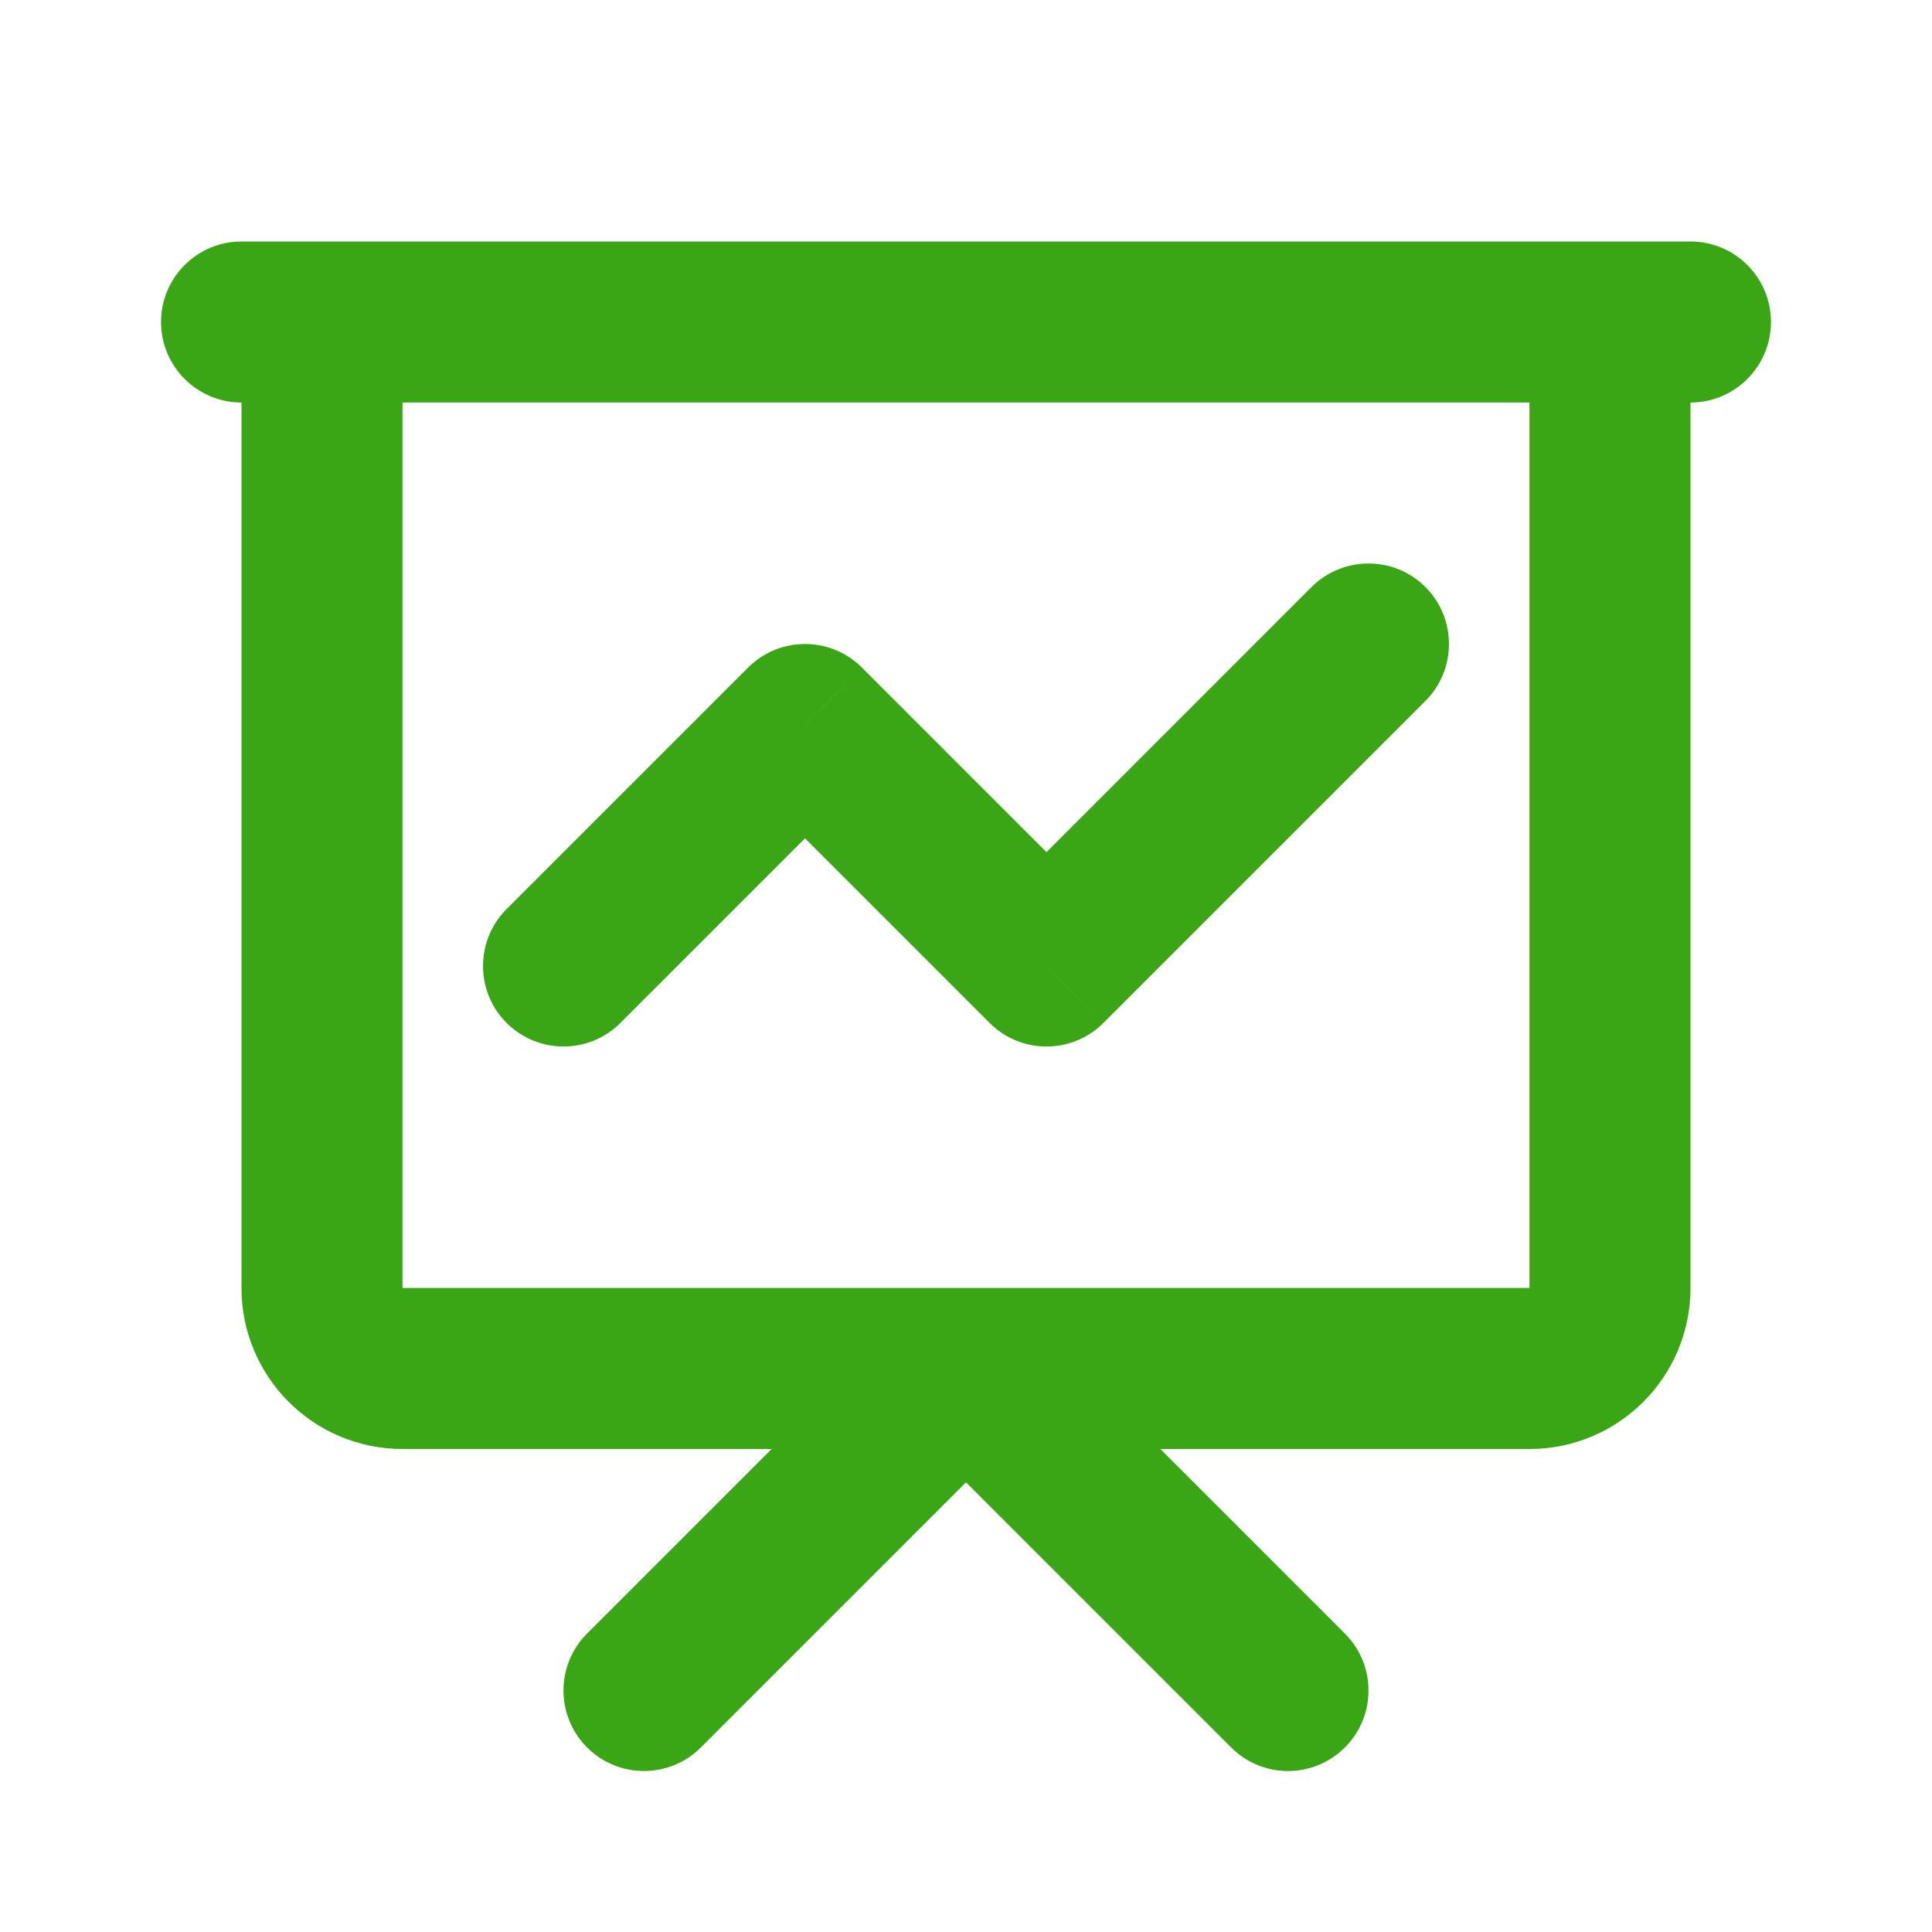
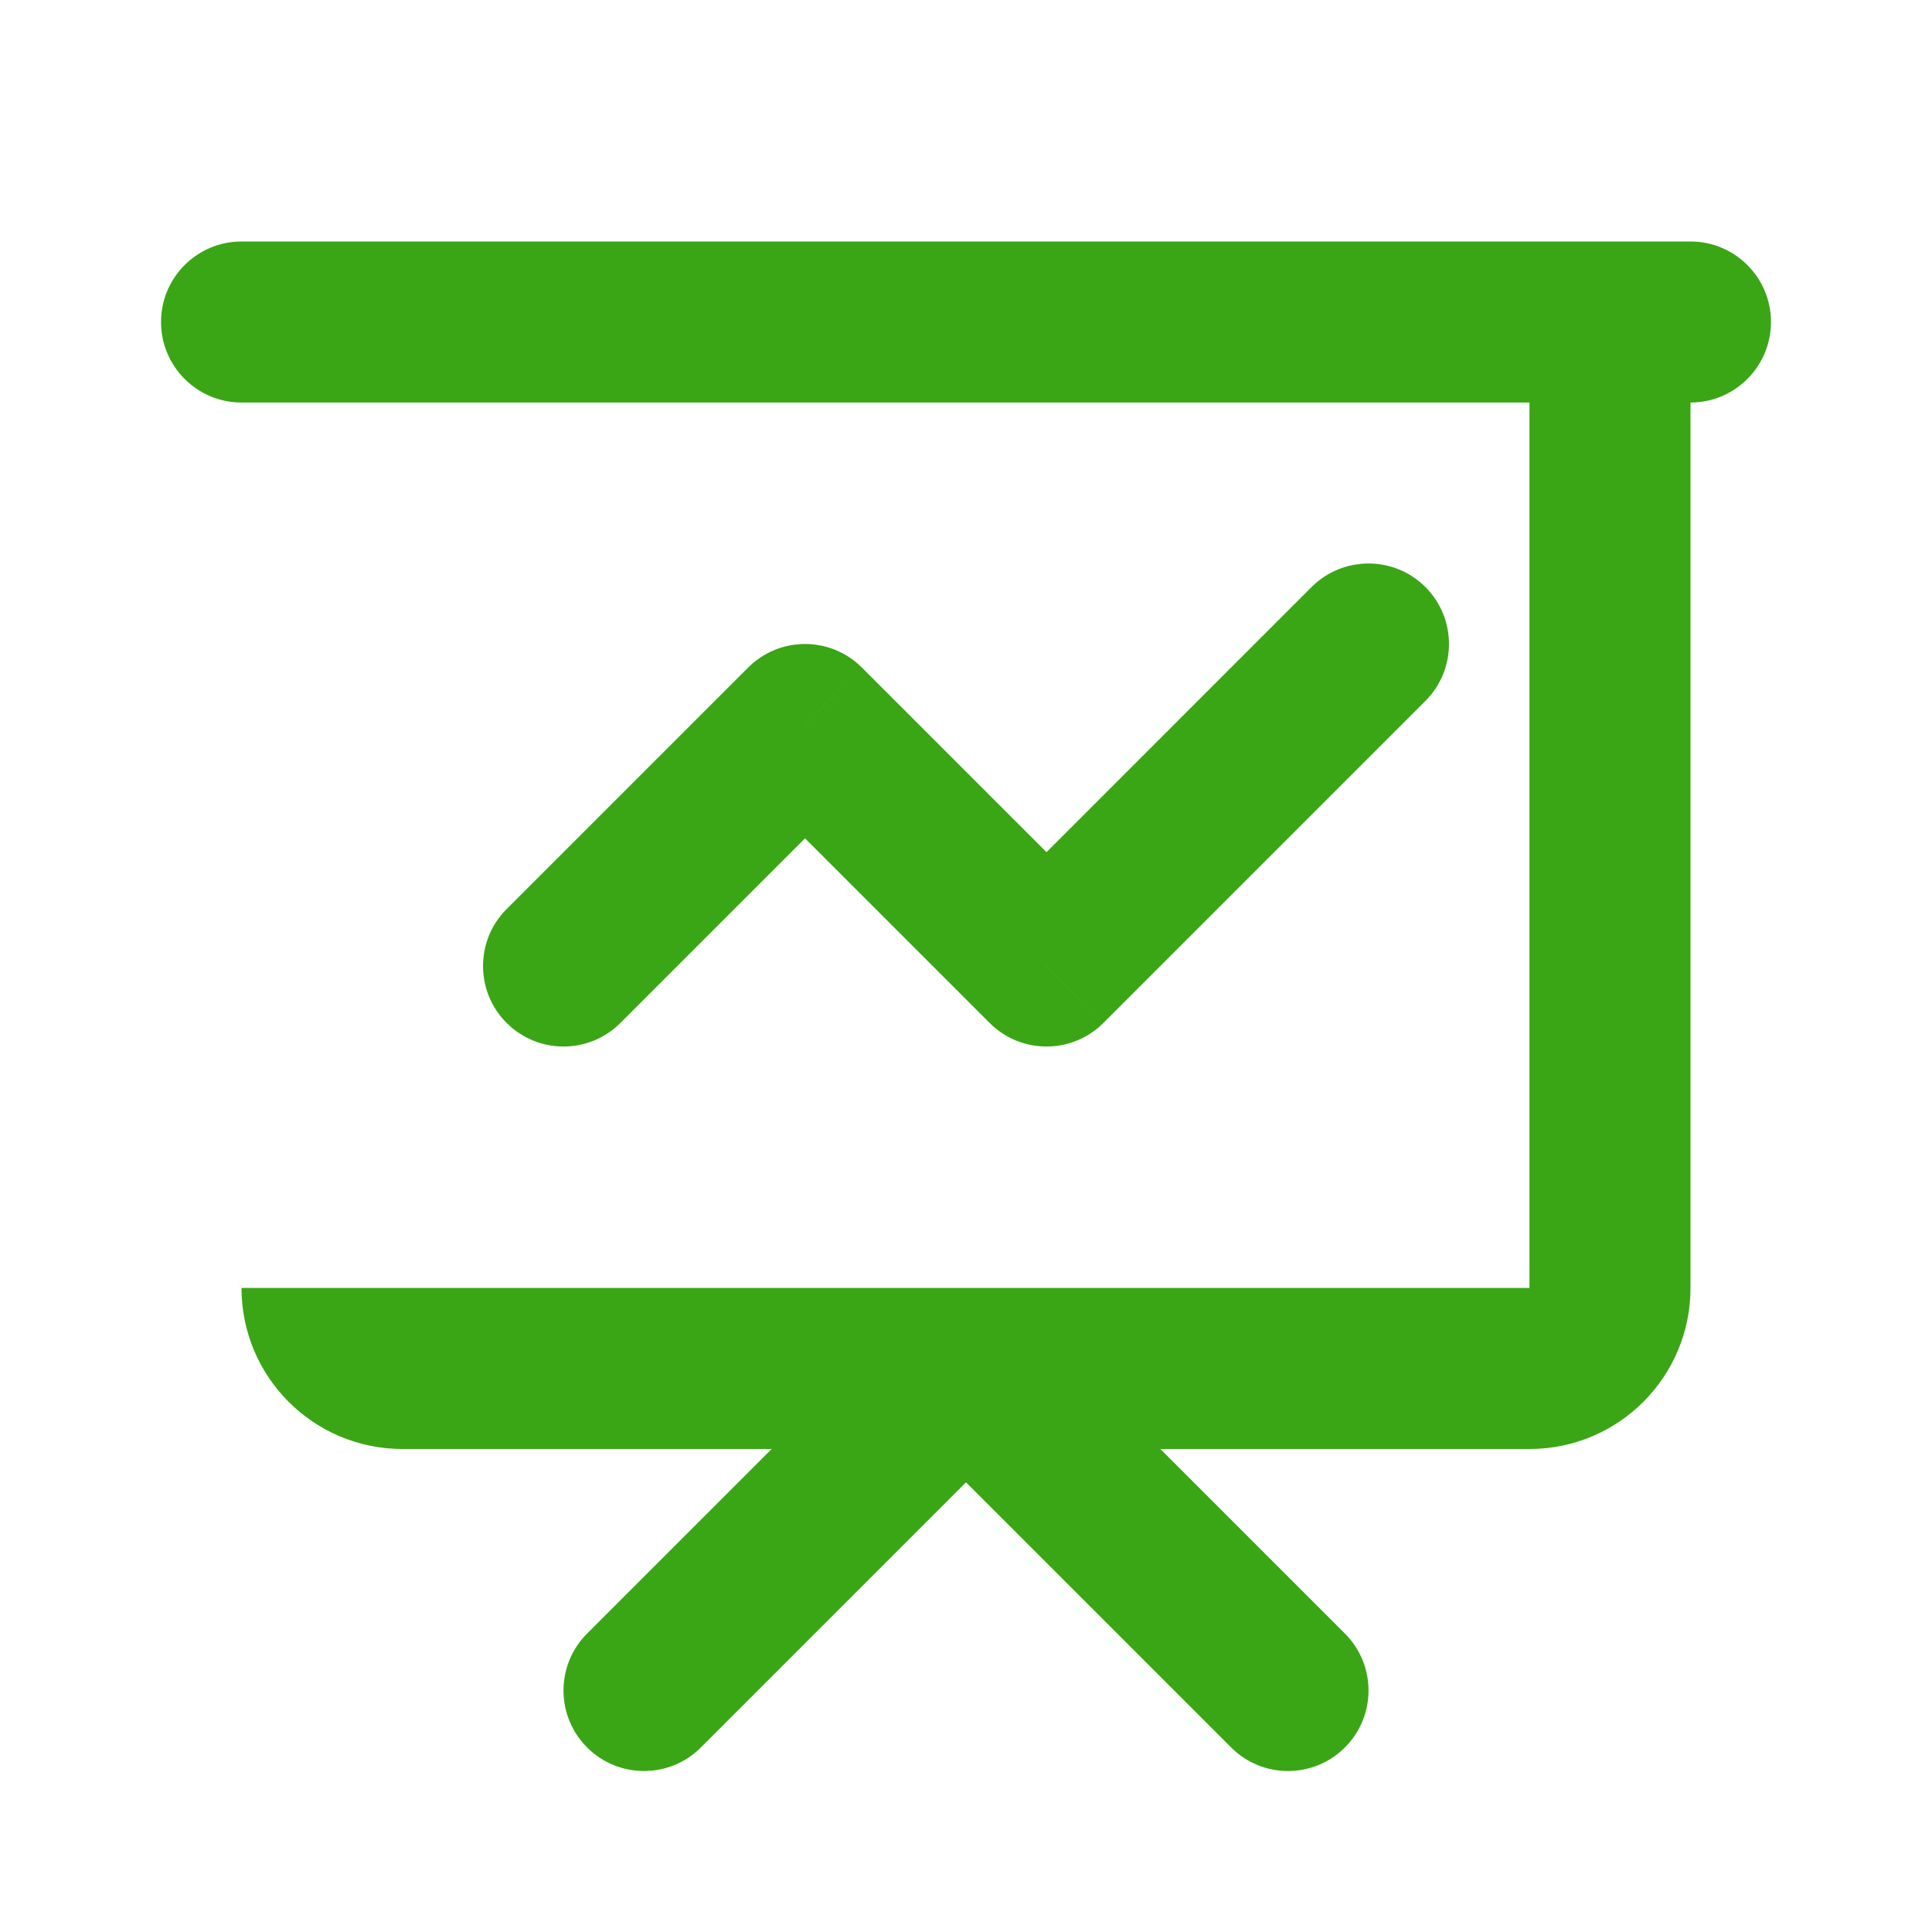
<svg xmlns="http://www.w3.org/2000/svg" width="20" height="20" viewBox="0 0 20 20" fill="none">
-   <path d="M3.333 3.333V2.5H2.5V3.333H3.333ZM16.667 3.333H17.5V2.5H16.667V3.333ZM5.244 9.411C4.919 9.736 4.919 10.264 5.244 10.589C5.57 10.915 6.097 10.915 6.423 10.589L5.244 9.411ZM8.333 7.5L8.923 6.911C8.597 6.585 8.07 6.585 7.744 6.911L8.333 7.5ZM10.833 10L10.244 10.589C10.569 10.915 11.097 10.915 11.423 10.589L10.833 10ZM14.756 7.256C15.081 6.93 15.081 6.403 14.756 6.077C14.431 5.752 13.903 5.752 13.577 6.077L14.756 7.256ZM6.077 16.911C5.752 17.236 5.752 17.764 6.077 18.089C6.403 18.415 6.93 18.415 7.256 18.089L6.077 16.911ZM10 14.167L10.589 13.577C10.264 13.252 9.736 13.252 9.411 13.577L10 14.167ZM12.744 18.089C13.069 18.415 13.597 18.415 13.923 18.089C14.248 17.764 14.248 17.236 13.923 16.911L12.744 18.089ZM2.5 2.5C2.04 2.5 1.667 2.873 1.667 3.333C1.667 3.793 2.04 4.167 2.5 4.167V2.5ZM17.5 4.167C17.96 4.167 18.333 3.793 18.333 3.333C18.333 2.873 17.96 2.5 17.5 2.5V4.167ZM3.333 4.167H16.667V2.5H3.333V4.167ZM15.833 3.333V13.333H17.5V3.333H15.833ZM15.833 13.333H4.167V15H15.833V13.333ZM4.167 13.333V3.333H2.5V13.333H4.167ZM4.167 13.333H2.5C2.5 14.254 3.246 15 4.167 15V13.333ZM15.833 13.333V15C16.754 15 17.5 14.254 17.5 13.333H15.833ZM6.423 10.589L8.923 8.089L7.744 6.911L5.244 9.411L6.423 10.589ZM7.744 8.089L10.244 10.589L11.423 9.411L8.923 6.911L7.744 8.089ZM11.423 10.589L14.756 7.256L13.577 6.077L10.244 9.411L11.423 10.589ZM7.256 18.089L10.589 14.756L9.411 13.577L6.077 16.911L7.256 18.089ZM9.411 14.756L12.744 18.089L13.923 16.911L10.589 13.577L9.411 14.756ZM2.5 4.167H17.5V2.5H2.5V4.167Z" fill="#3AA615" />
+   <path d="M3.333 3.333V2.5H2.5V3.333H3.333ZM16.667 3.333H17.5V2.5H16.667V3.333ZM5.244 9.411C4.919 9.736 4.919 10.264 5.244 10.589C5.57 10.915 6.097 10.915 6.423 10.589L5.244 9.411ZM8.333 7.5L8.923 6.911C8.597 6.585 8.07 6.585 7.744 6.911L8.333 7.5ZM10.833 10L10.244 10.589C10.569 10.915 11.097 10.915 11.423 10.589L10.833 10ZM14.756 7.256C15.081 6.93 15.081 6.403 14.756 6.077C14.431 5.752 13.903 5.752 13.577 6.077L14.756 7.256ZM6.077 16.911C5.752 17.236 5.752 17.764 6.077 18.089C6.403 18.415 6.93 18.415 7.256 18.089L6.077 16.911ZM10 14.167L10.589 13.577C10.264 13.252 9.736 13.252 9.411 13.577L10 14.167ZM12.744 18.089C13.069 18.415 13.597 18.415 13.923 18.089C14.248 17.764 14.248 17.236 13.923 16.911L12.744 18.089ZM2.5 2.5C2.04 2.5 1.667 2.873 1.667 3.333C1.667 3.793 2.04 4.167 2.5 4.167V2.5ZM17.5 4.167C17.96 4.167 18.333 3.793 18.333 3.333C18.333 2.873 17.96 2.5 17.5 2.5V4.167ZM3.333 4.167H16.667V2.5H3.333V4.167ZM15.833 3.333V13.333H17.5V3.333H15.833ZM15.833 13.333H4.167V15H15.833V13.333ZM4.167 13.333V3.333H2.5H4.167ZM4.167 13.333H2.5C2.5 14.254 3.246 15 4.167 15V13.333ZM15.833 13.333V15C16.754 15 17.5 14.254 17.5 13.333H15.833ZM6.423 10.589L8.923 8.089L7.744 6.911L5.244 9.411L6.423 10.589ZM7.744 8.089L10.244 10.589L11.423 9.411L8.923 6.911L7.744 8.089ZM11.423 10.589L14.756 7.256L13.577 6.077L10.244 9.411L11.423 10.589ZM7.256 18.089L10.589 14.756L9.411 13.577L6.077 16.911L7.256 18.089ZM9.411 14.756L12.744 18.089L13.923 16.911L10.589 13.577L9.411 14.756ZM2.5 4.167H17.5V2.5H2.5V4.167Z" fill="#3AA615" />
</svg>